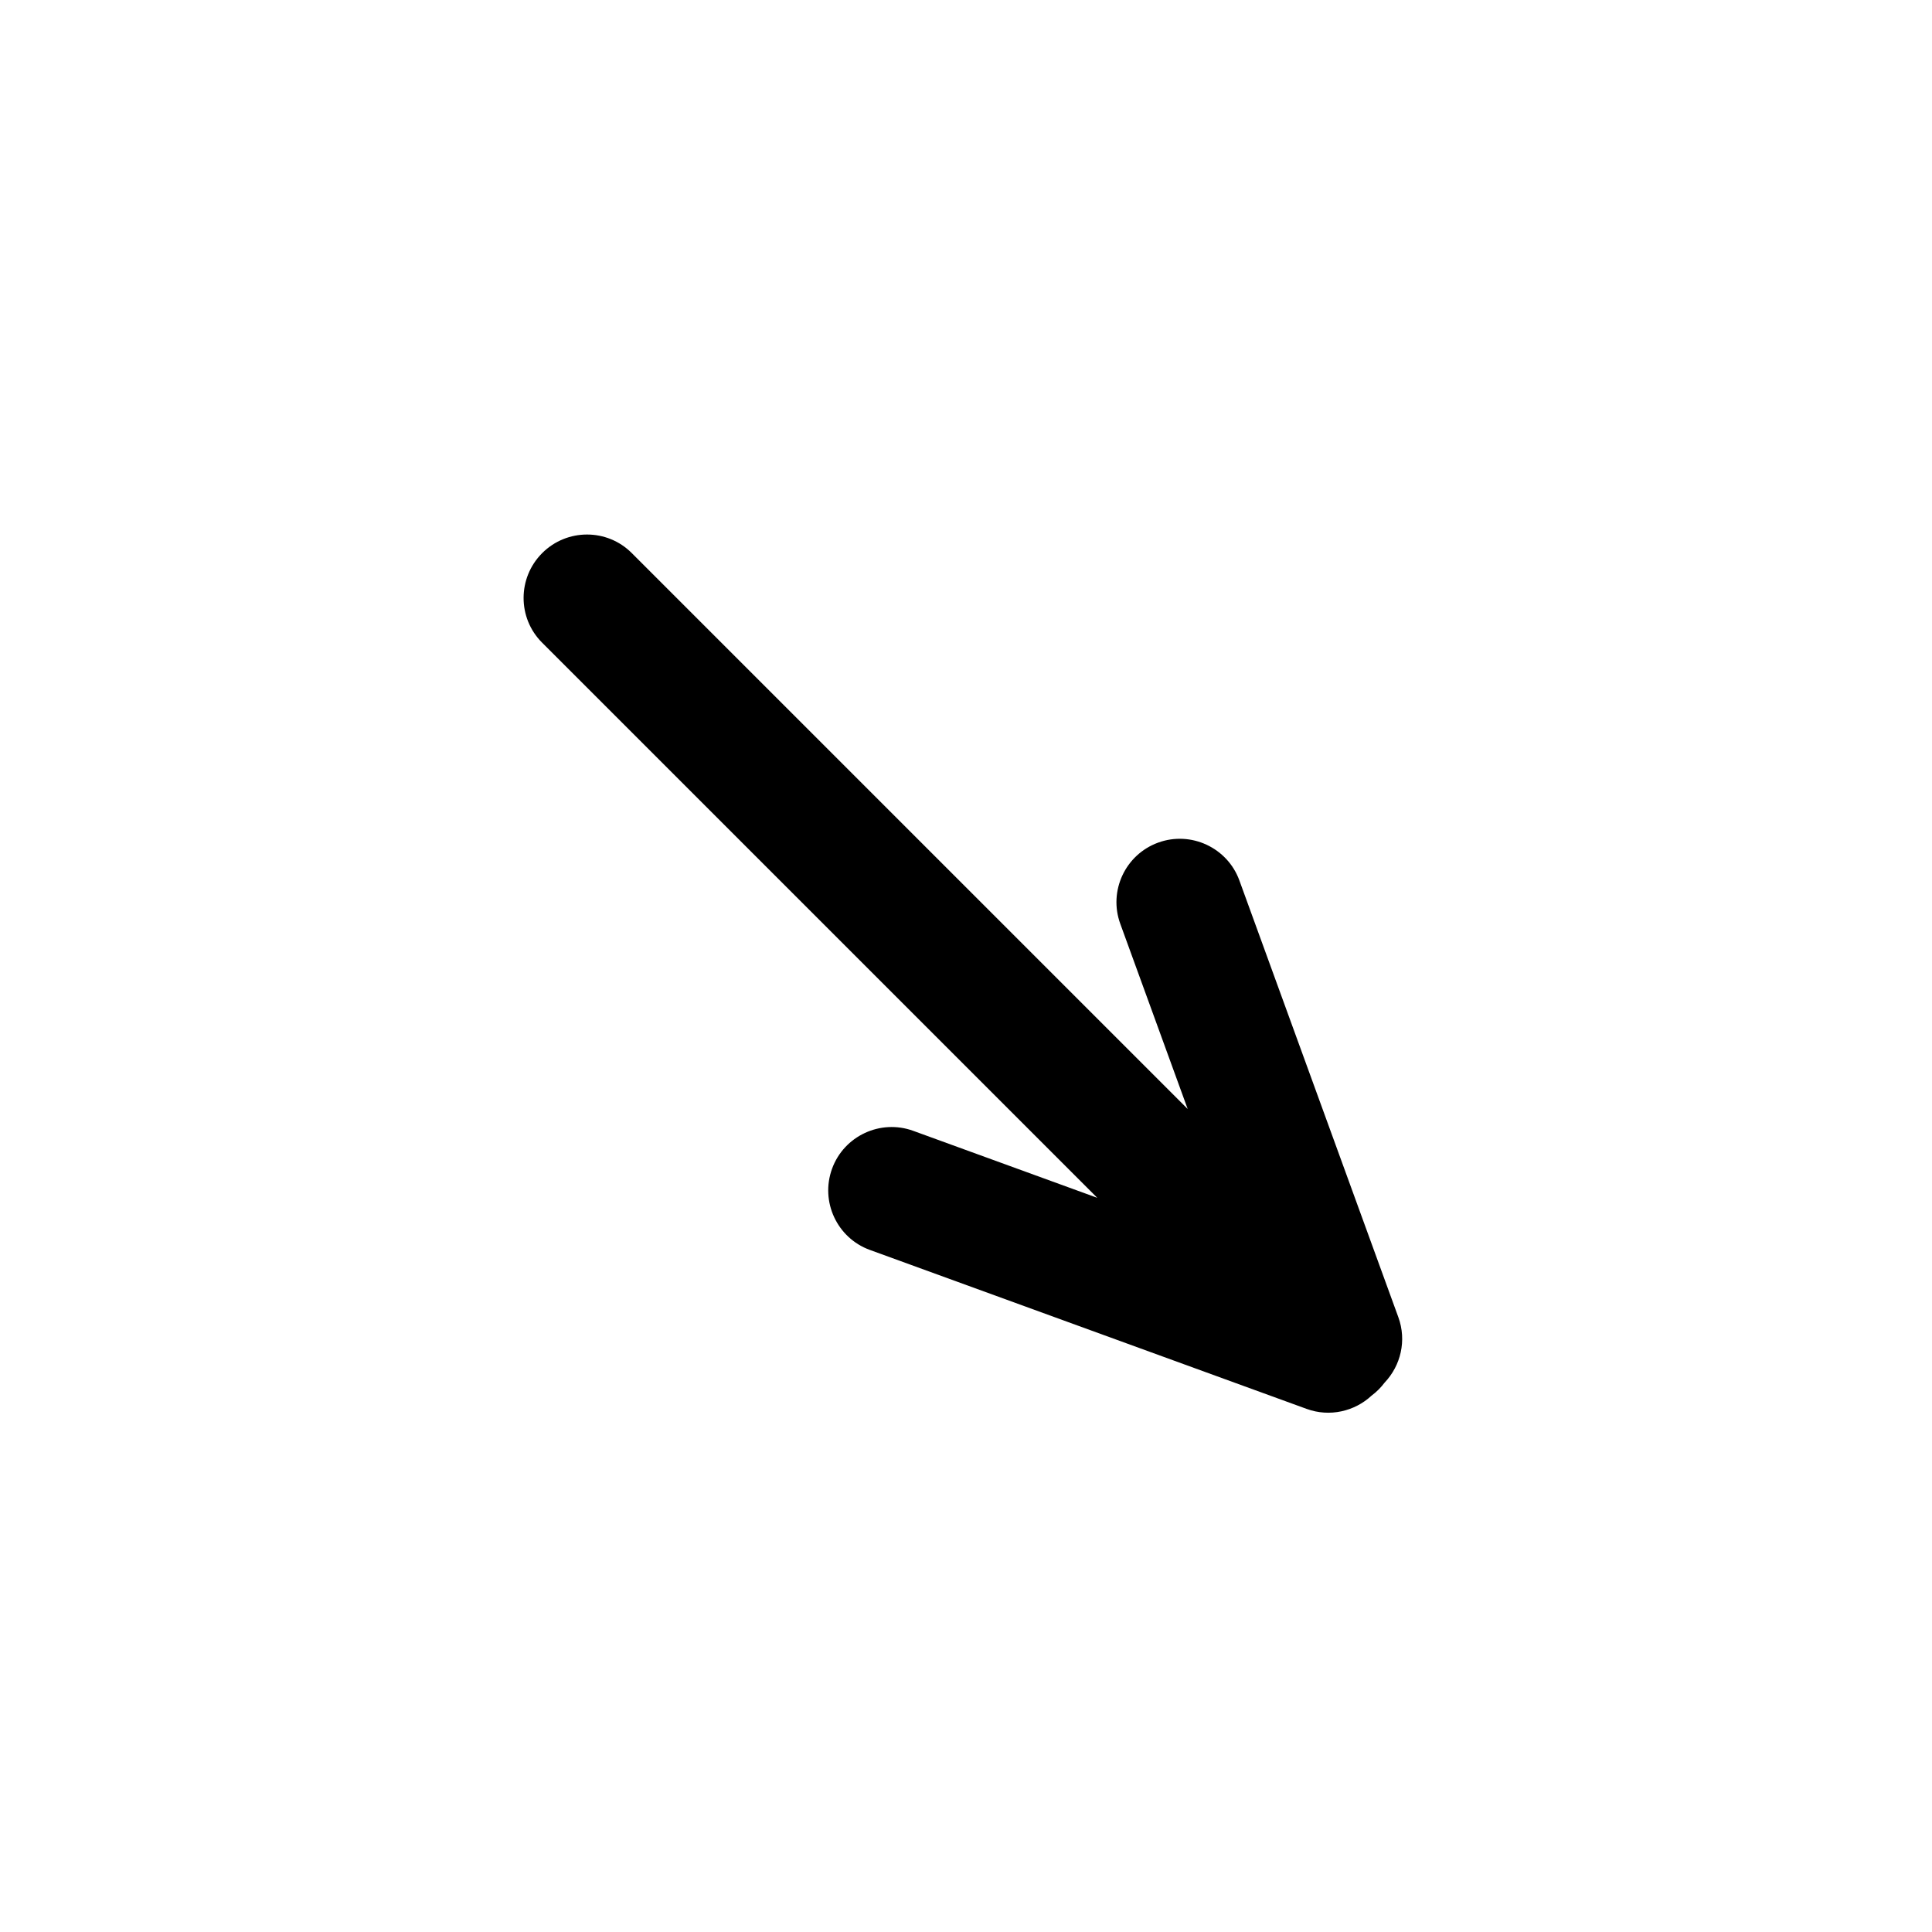
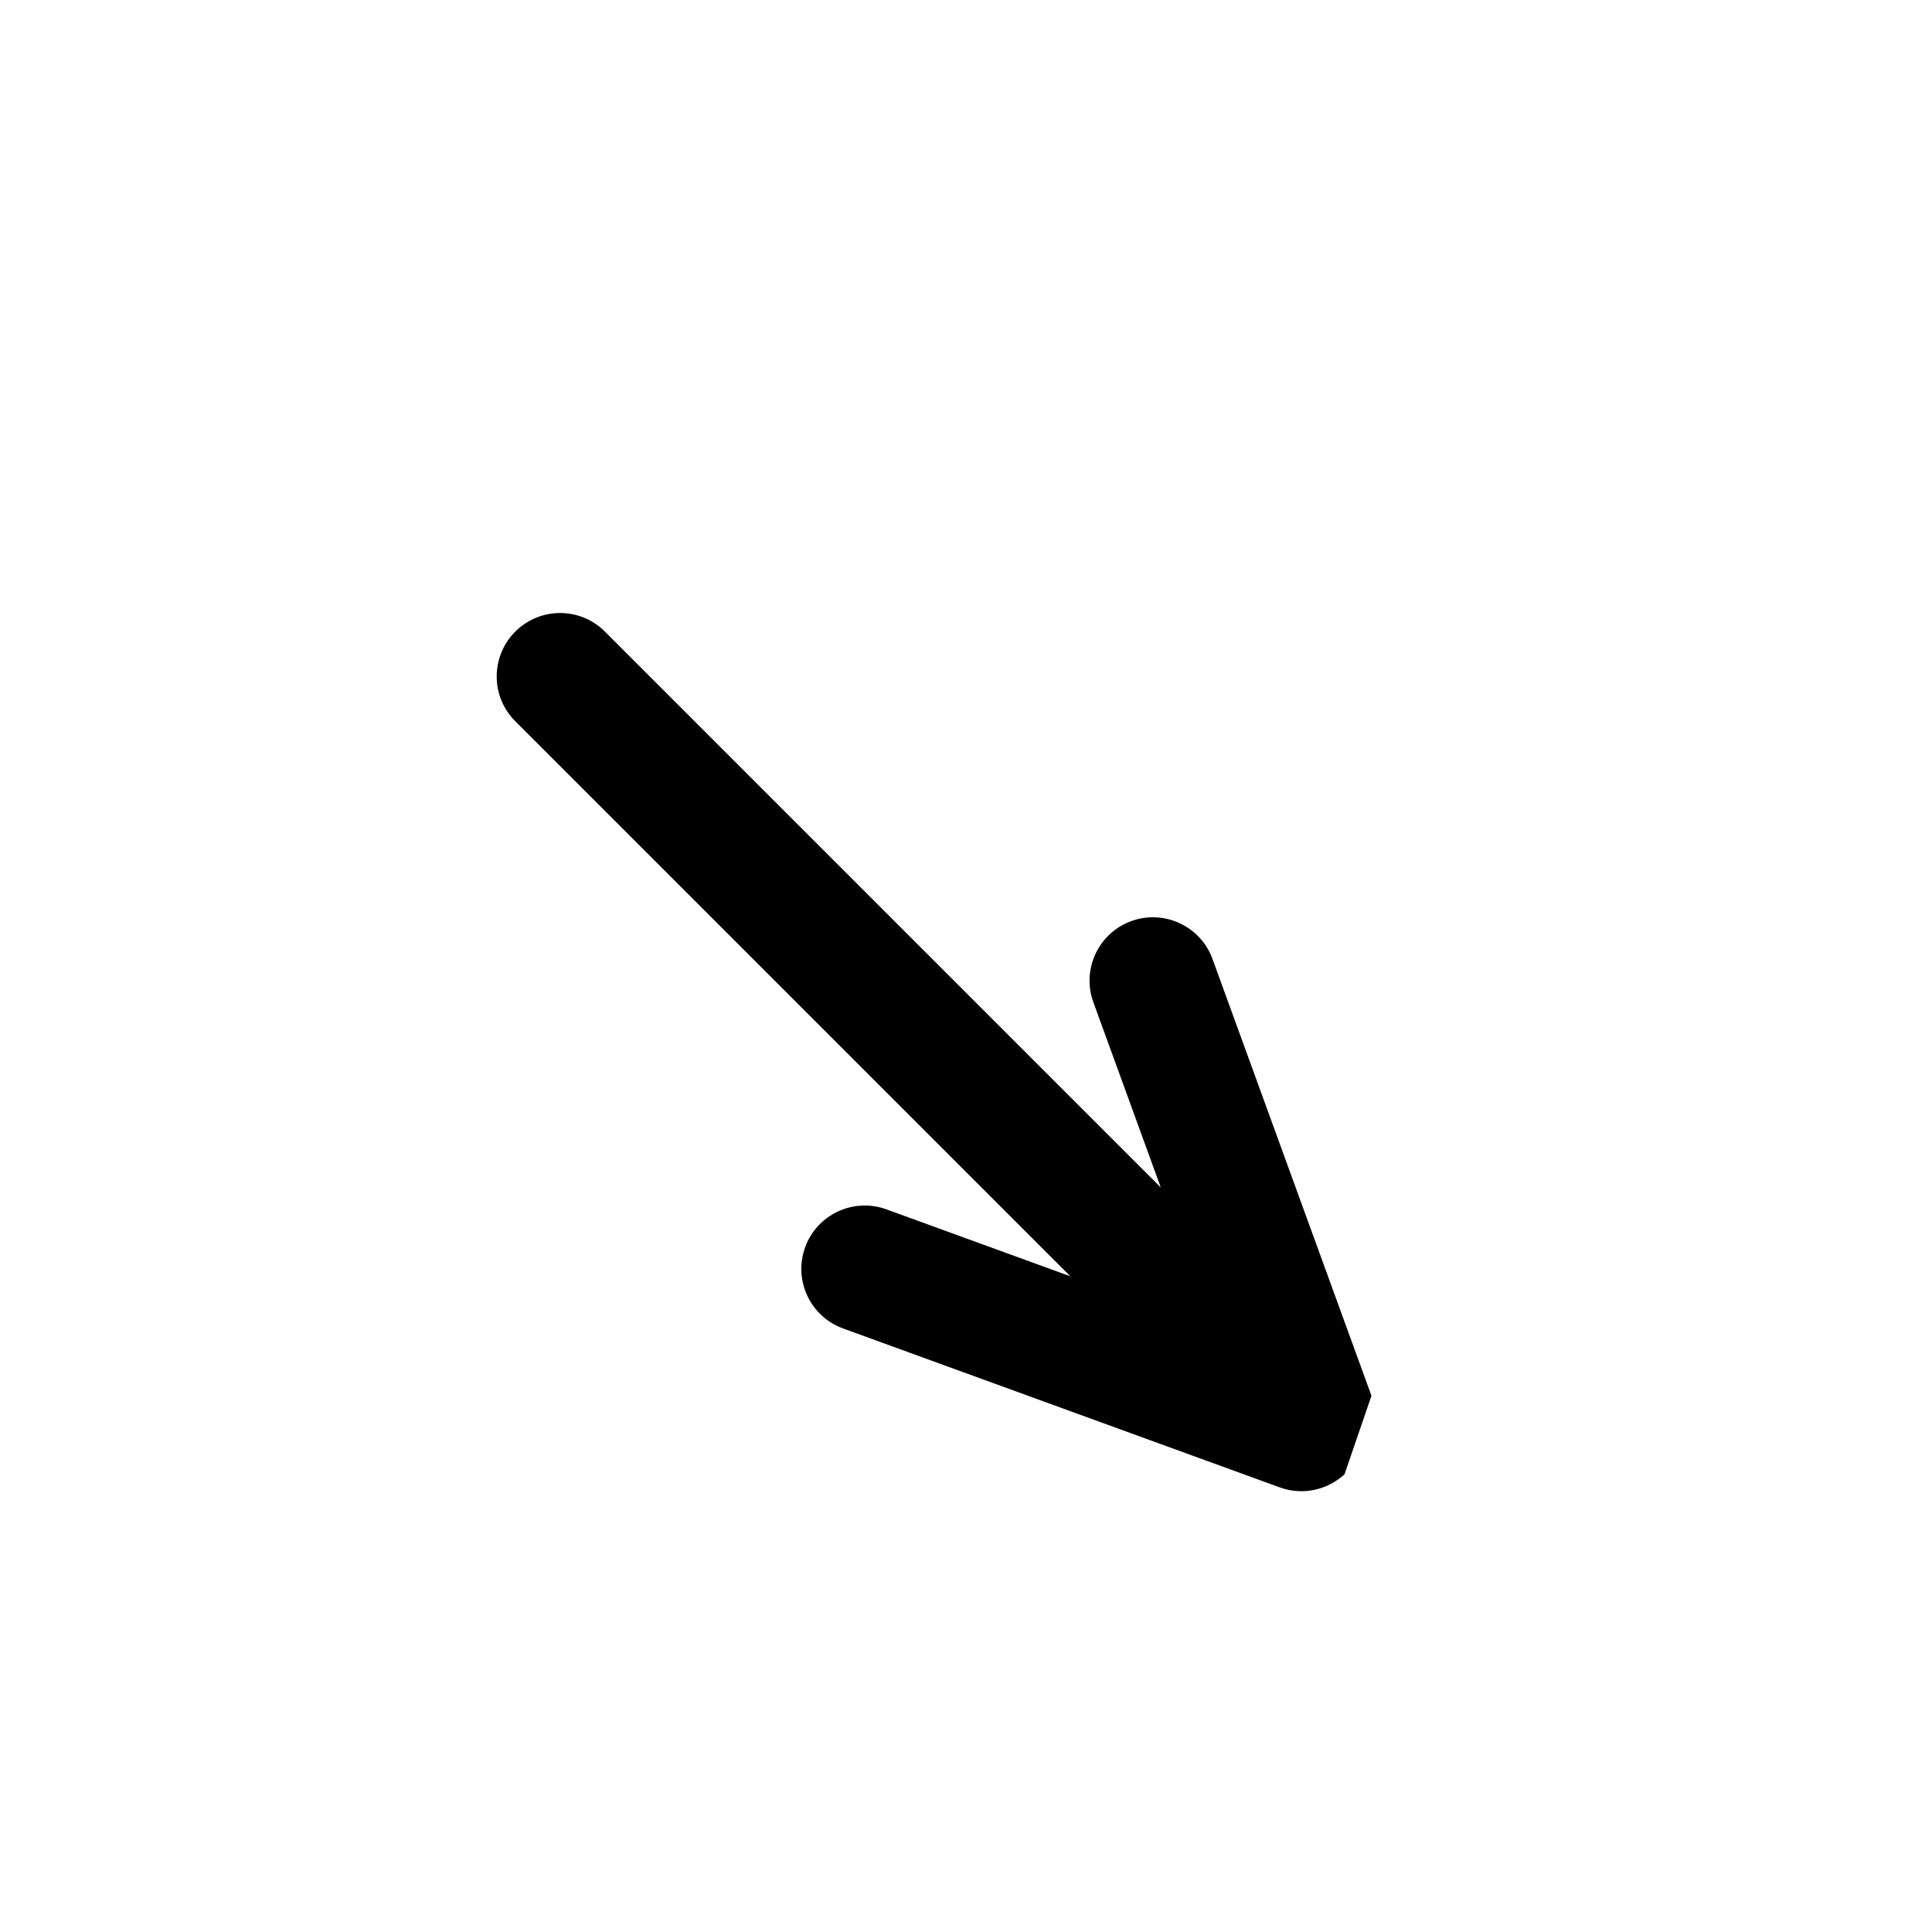
<svg xmlns="http://www.w3.org/2000/svg" fill="#000000" width="800px" height="800px" version="1.1" viewBox="144 144 512 512">
-   <path d="m507.45 513.88c0.66-0.492 1.297-1.039 1.898-1.641 0.582-0.582 1.113-1.195 1.594-1.836 4.258-4.473 5.891-11.133 3.637-17.324l-42.133-115.76c-3.152-8.66-12.805-13.191-21.52-10.02-8.699 3.168-13.211 12.801-10.043 21.508l17.867 49.086-147.35-147.35c-6.523-6.523-17.156-6.523-23.715 0.035-6.547 6.547-6.574 17.176-0.035 23.715l147.14 147.14-48.781-17.754c-8.656-3.152-18.332 1.328-21.504 10.043-3.168 8.699 1.312 18.352 10.02 21.52l115.76 42.133c6.09 2.219 12.684 0.66 17.164-3.492z" />
+   <path d="m507.45 513.88l-42.133-115.76c-3.152-8.66-12.805-13.191-21.52-10.02-8.699 3.168-13.211 12.801-10.043 21.508l17.867 49.086-147.35-147.35c-6.523-6.523-17.156-6.523-23.715 0.035-6.547 6.547-6.574 17.176-0.035 23.715l147.14 147.14-48.781-17.754c-8.656-3.152-18.332 1.328-21.504 10.043-3.168 8.699 1.312 18.352 10.02 21.52l115.76 42.133c6.09 2.219 12.684 0.66 17.164-3.492z" />
</svg>